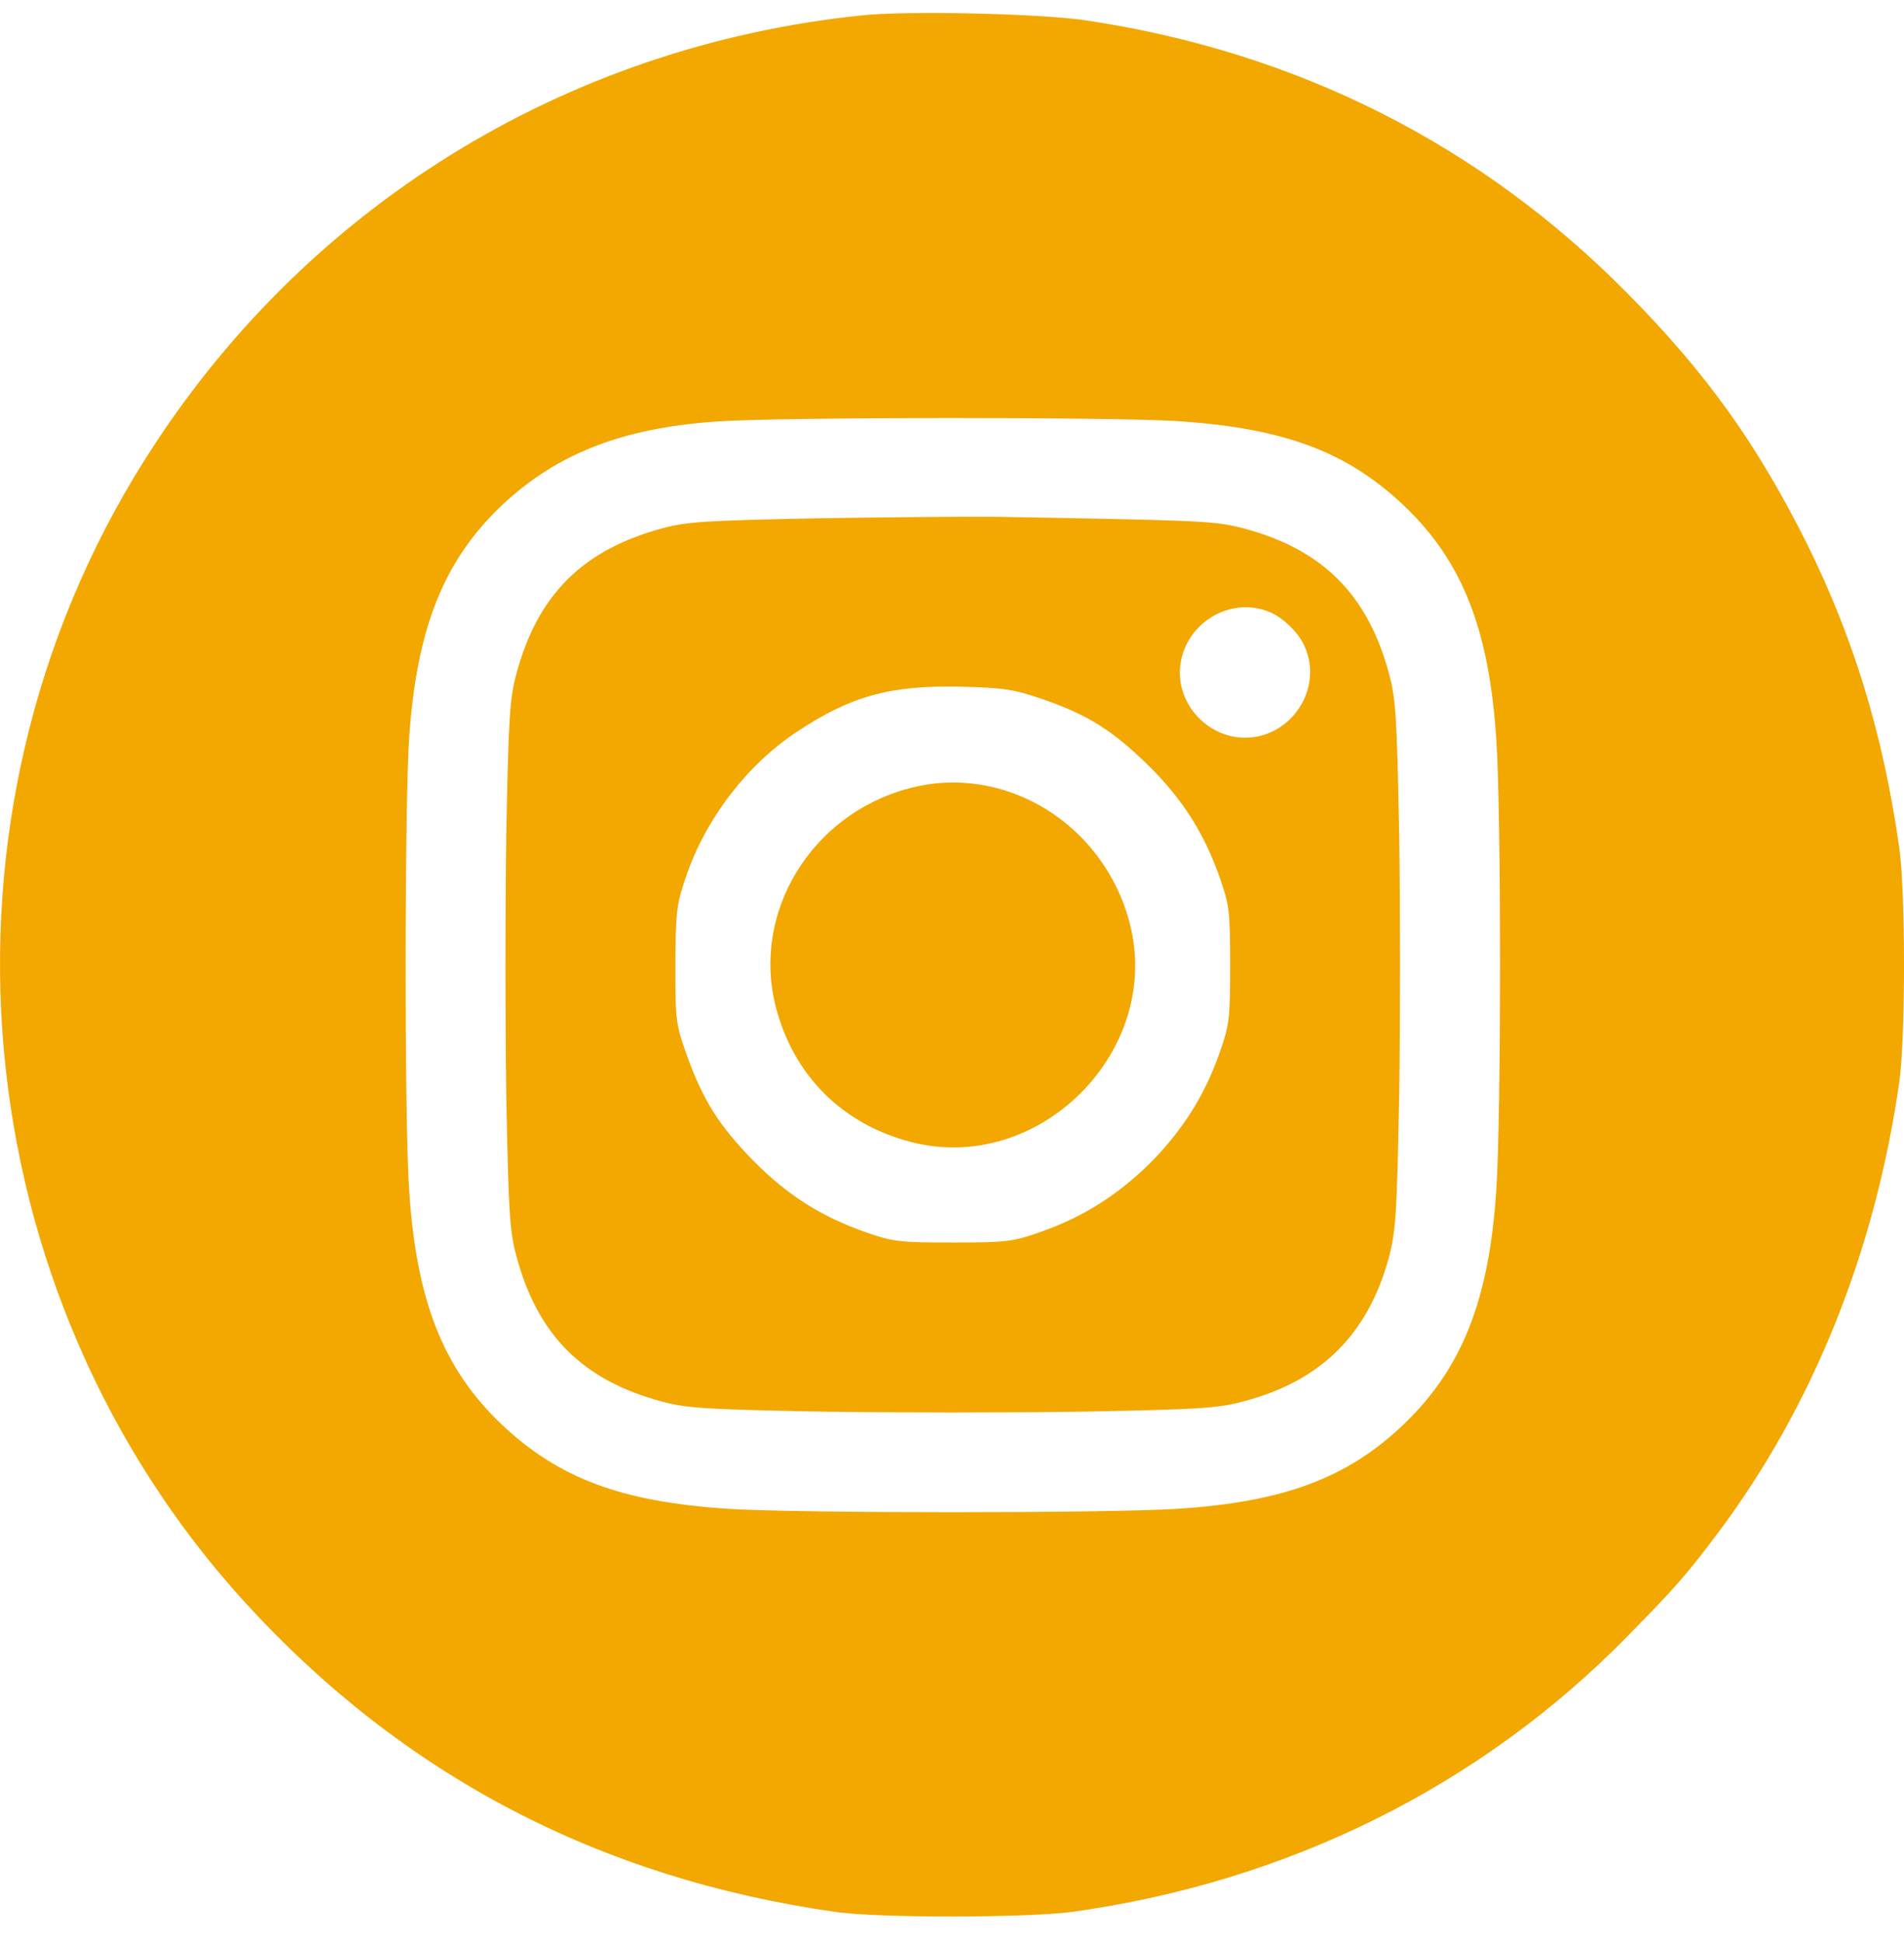
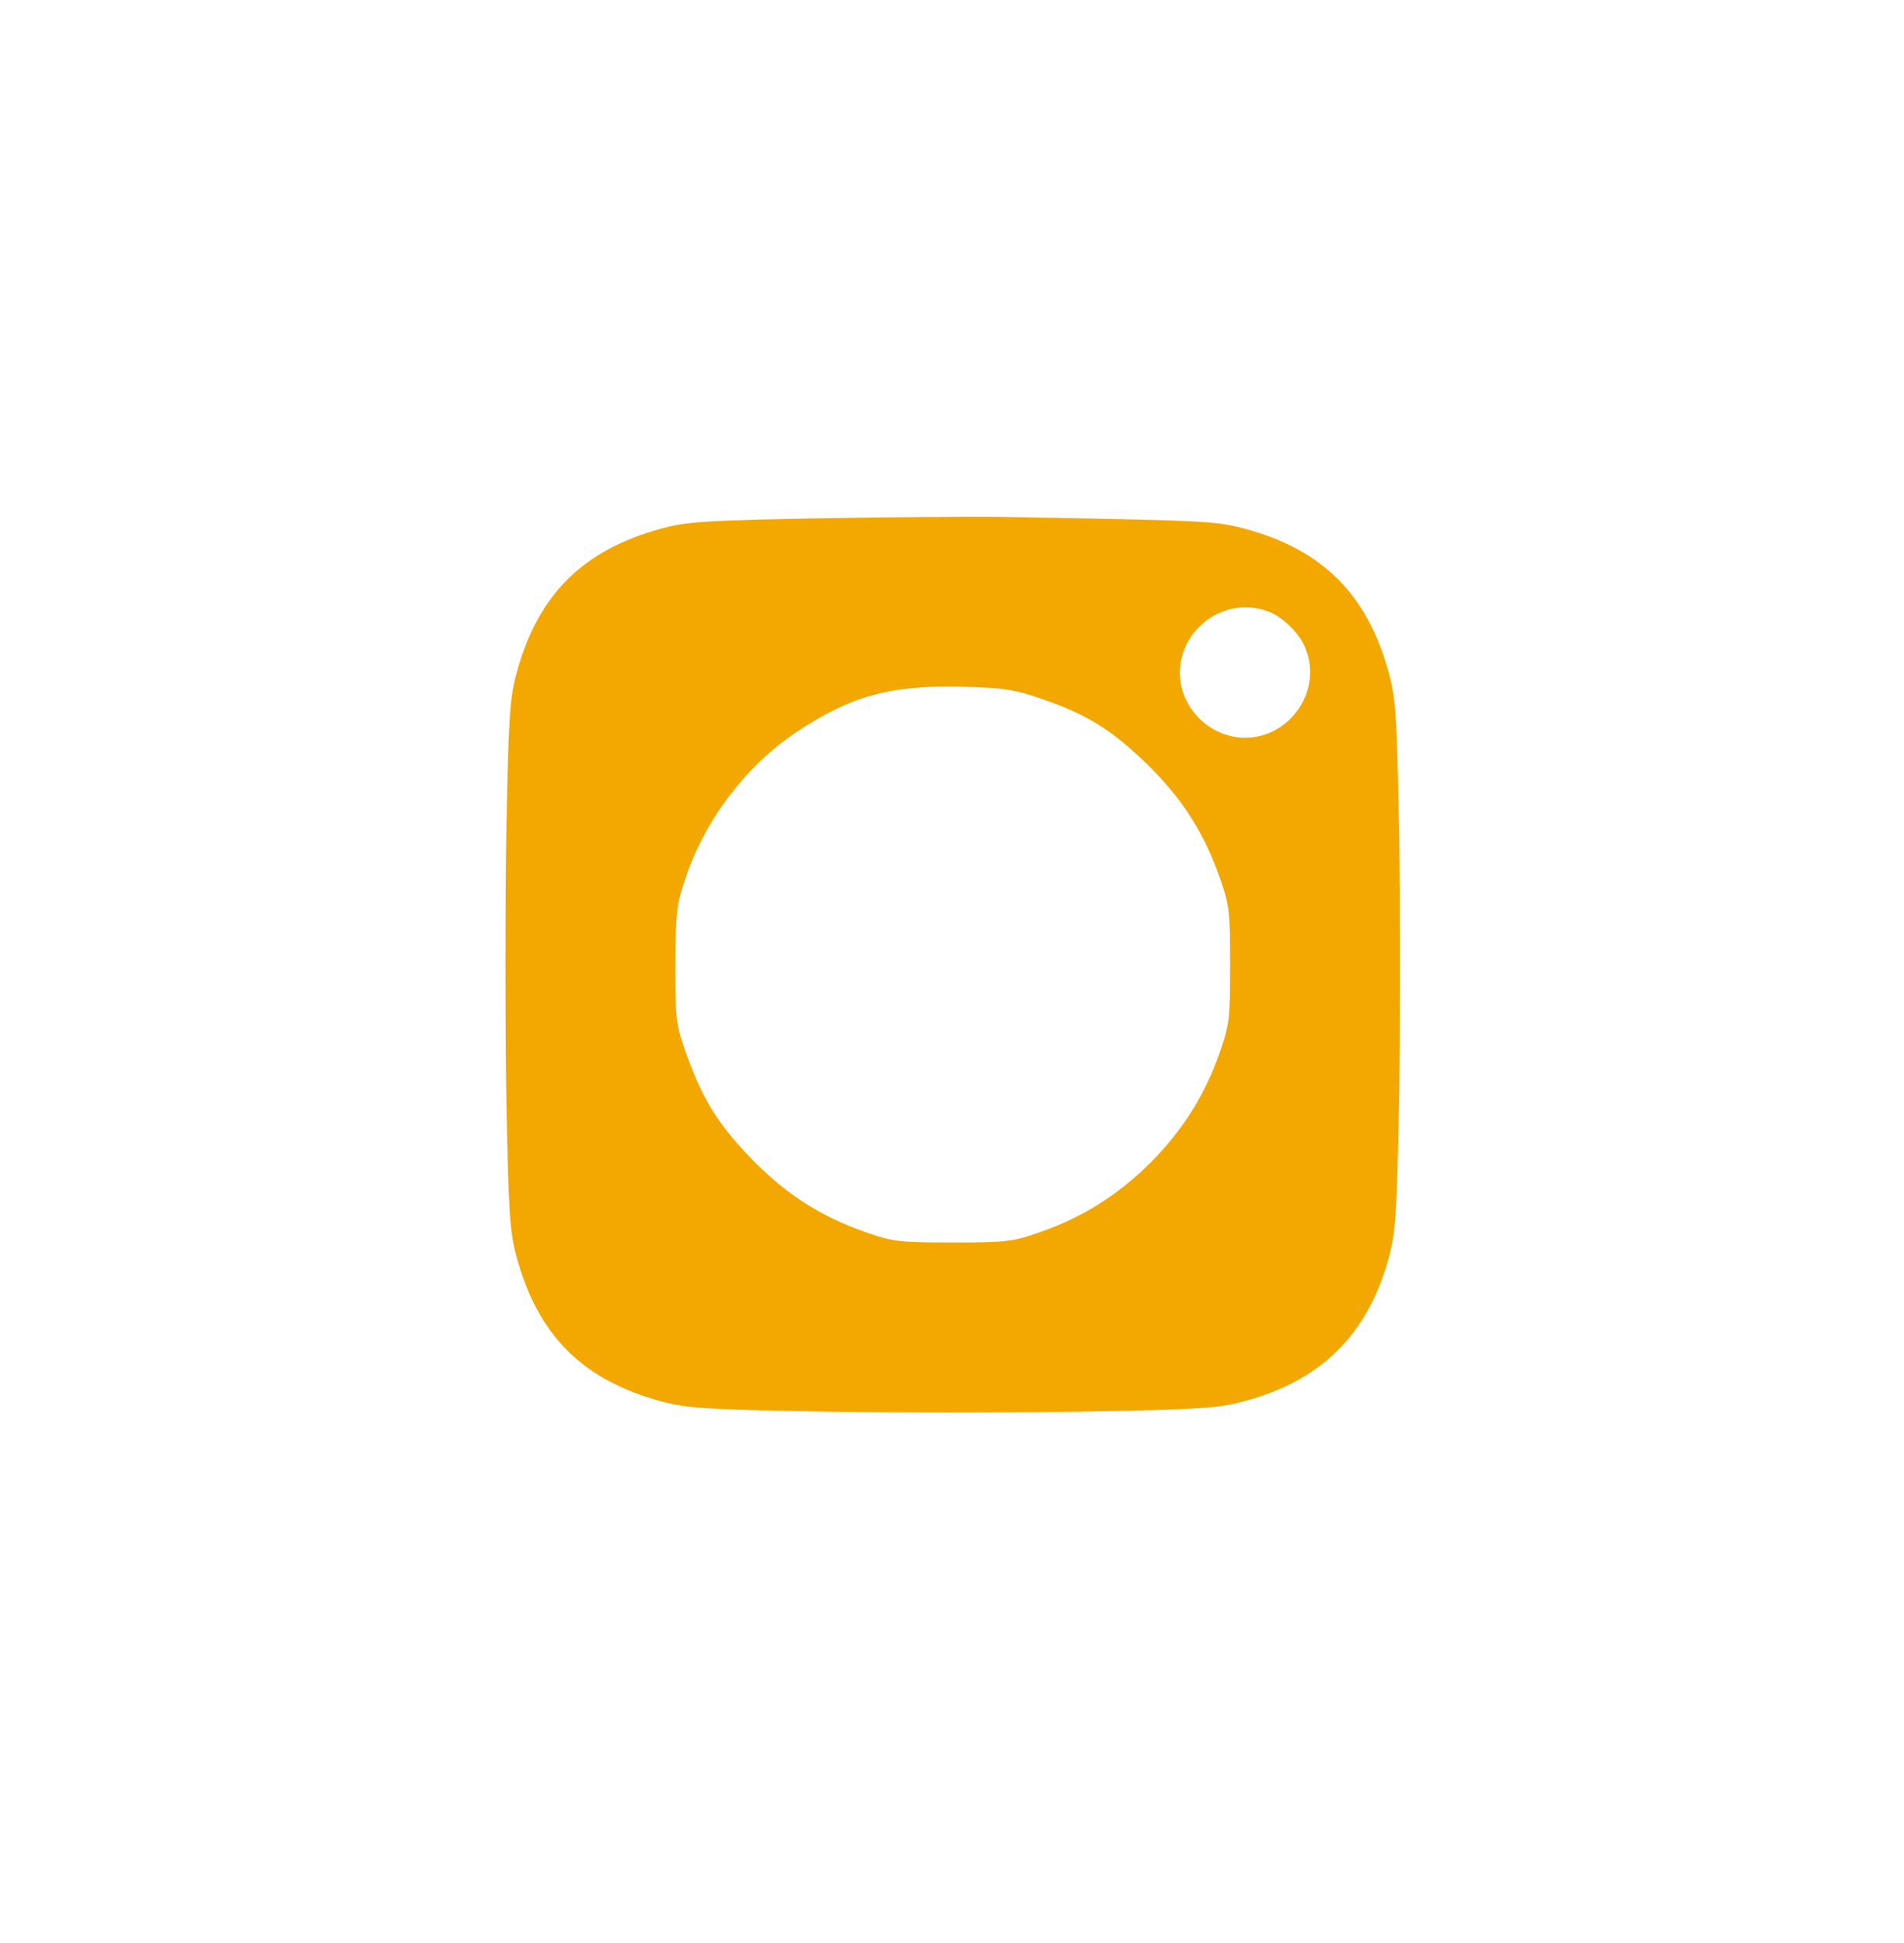
<svg xmlns="http://www.w3.org/2000/svg" width="50" height="51" viewBox="0 0 50 51" fill="none">
-   <path d="M22.624 0.404C14.802 1.216 7.947 5.469 3.782 12.099C-2.124 21.486 -1.019 33.894 6.441 42.068C10.578 46.596 15.74 49.304 21.94 50.184C23.093 50.35 26.936 50.341 28.149 50.184C33.81 49.402 38.875 46.889 42.728 42.958C43.999 41.667 44.263 41.364 45.104 40.25C47.607 36.915 49.24 32.848 49.875 28.409C50.042 27.255 50.042 23.402 49.875 22.248C49.455 19.286 48.682 16.763 47.46 14.289C46.15 11.669 44.82 9.801 42.737 7.699C38.875 3.788 34.045 1.353 28.491 0.531C27.288 0.355 23.817 0.277 22.624 0.404ZM30.916 11.053C33.732 11.238 35.374 11.854 36.88 13.282C38.406 14.739 39.11 16.528 39.295 19.432C39.423 21.339 39.423 29.269 39.295 31.205C39.11 34.138 38.386 35.947 36.822 37.424C35.365 38.803 33.683 39.428 30.916 39.604C29.038 39.722 21.001 39.722 19.123 39.604C16.307 39.419 14.665 38.803 13.159 37.375C11.633 35.918 10.93 34.129 10.744 31.225C10.617 29.328 10.626 21.173 10.744 19.374C10.939 16.509 11.643 14.729 13.159 13.282C14.606 11.913 16.337 11.229 18.85 11.062C20.502 10.945 29.224 10.945 30.916 11.053Z" fill="#F2A800" />
  <path d="M21.45 13.605C18.517 13.663 18.038 13.693 17.383 13.869C15.3 14.436 14.117 15.609 13.559 17.692C13.383 18.347 13.354 18.836 13.295 21.887C13.266 23.774 13.266 26.883 13.295 28.78C13.354 31.821 13.383 32.31 13.559 32.965C14.117 35.048 15.3 36.231 17.383 36.788C18.038 36.964 18.527 36.994 21.577 37.052C23.465 37.082 26.574 37.082 28.471 37.052C31.531 36.994 32.001 36.964 32.675 36.778C34.7 36.241 35.931 35.018 36.479 32.985C36.655 32.3 36.684 31.85 36.743 28.77C36.772 26.883 36.772 23.774 36.743 21.877C36.684 18.826 36.655 18.347 36.479 17.692C35.922 15.609 34.729 14.416 32.656 13.869C31.893 13.673 31.698 13.663 26.193 13.565C25.41 13.556 23.279 13.575 21.45 13.605ZM33.301 16.049C33.673 16.186 34.113 16.606 34.269 16.988C34.748 18.093 33.898 19.364 32.695 19.364C31.776 19.364 30.984 18.582 30.984 17.662C30.984 16.479 32.196 15.629 33.301 16.049ZM27.395 18.357C28.578 18.767 29.234 19.188 30.163 20.097C31.062 20.987 31.619 21.867 32.03 23.031C32.284 23.754 32.304 23.92 32.304 25.328C32.304 26.736 32.284 26.903 32.03 27.626C31.639 28.751 31.052 29.67 30.211 30.52C29.361 31.361 28.442 31.948 27.317 32.339C26.593 32.593 26.427 32.613 25.019 32.613C23.611 32.613 23.445 32.593 22.721 32.339C21.558 31.928 20.678 31.371 19.788 30.472C18.879 29.543 18.468 28.888 18.038 27.704C17.744 26.873 17.735 26.785 17.735 25.328C17.744 23.95 17.764 23.744 18.008 23.031C18.517 21.515 19.602 20.087 20.913 19.217C22.34 18.269 23.367 17.985 25.215 18.024C26.388 18.054 26.623 18.093 27.395 18.357Z" fill="#F2A800" />
-   <path d="M23.867 20.694C21.295 21.378 19.73 23.959 20.376 26.443C20.845 28.232 22.116 29.503 23.915 29.973C27.279 30.853 30.545 27.587 29.665 24.223C28.98 21.613 26.37 20.019 23.867 20.694Z" fill="#F2A800" />
</svg>